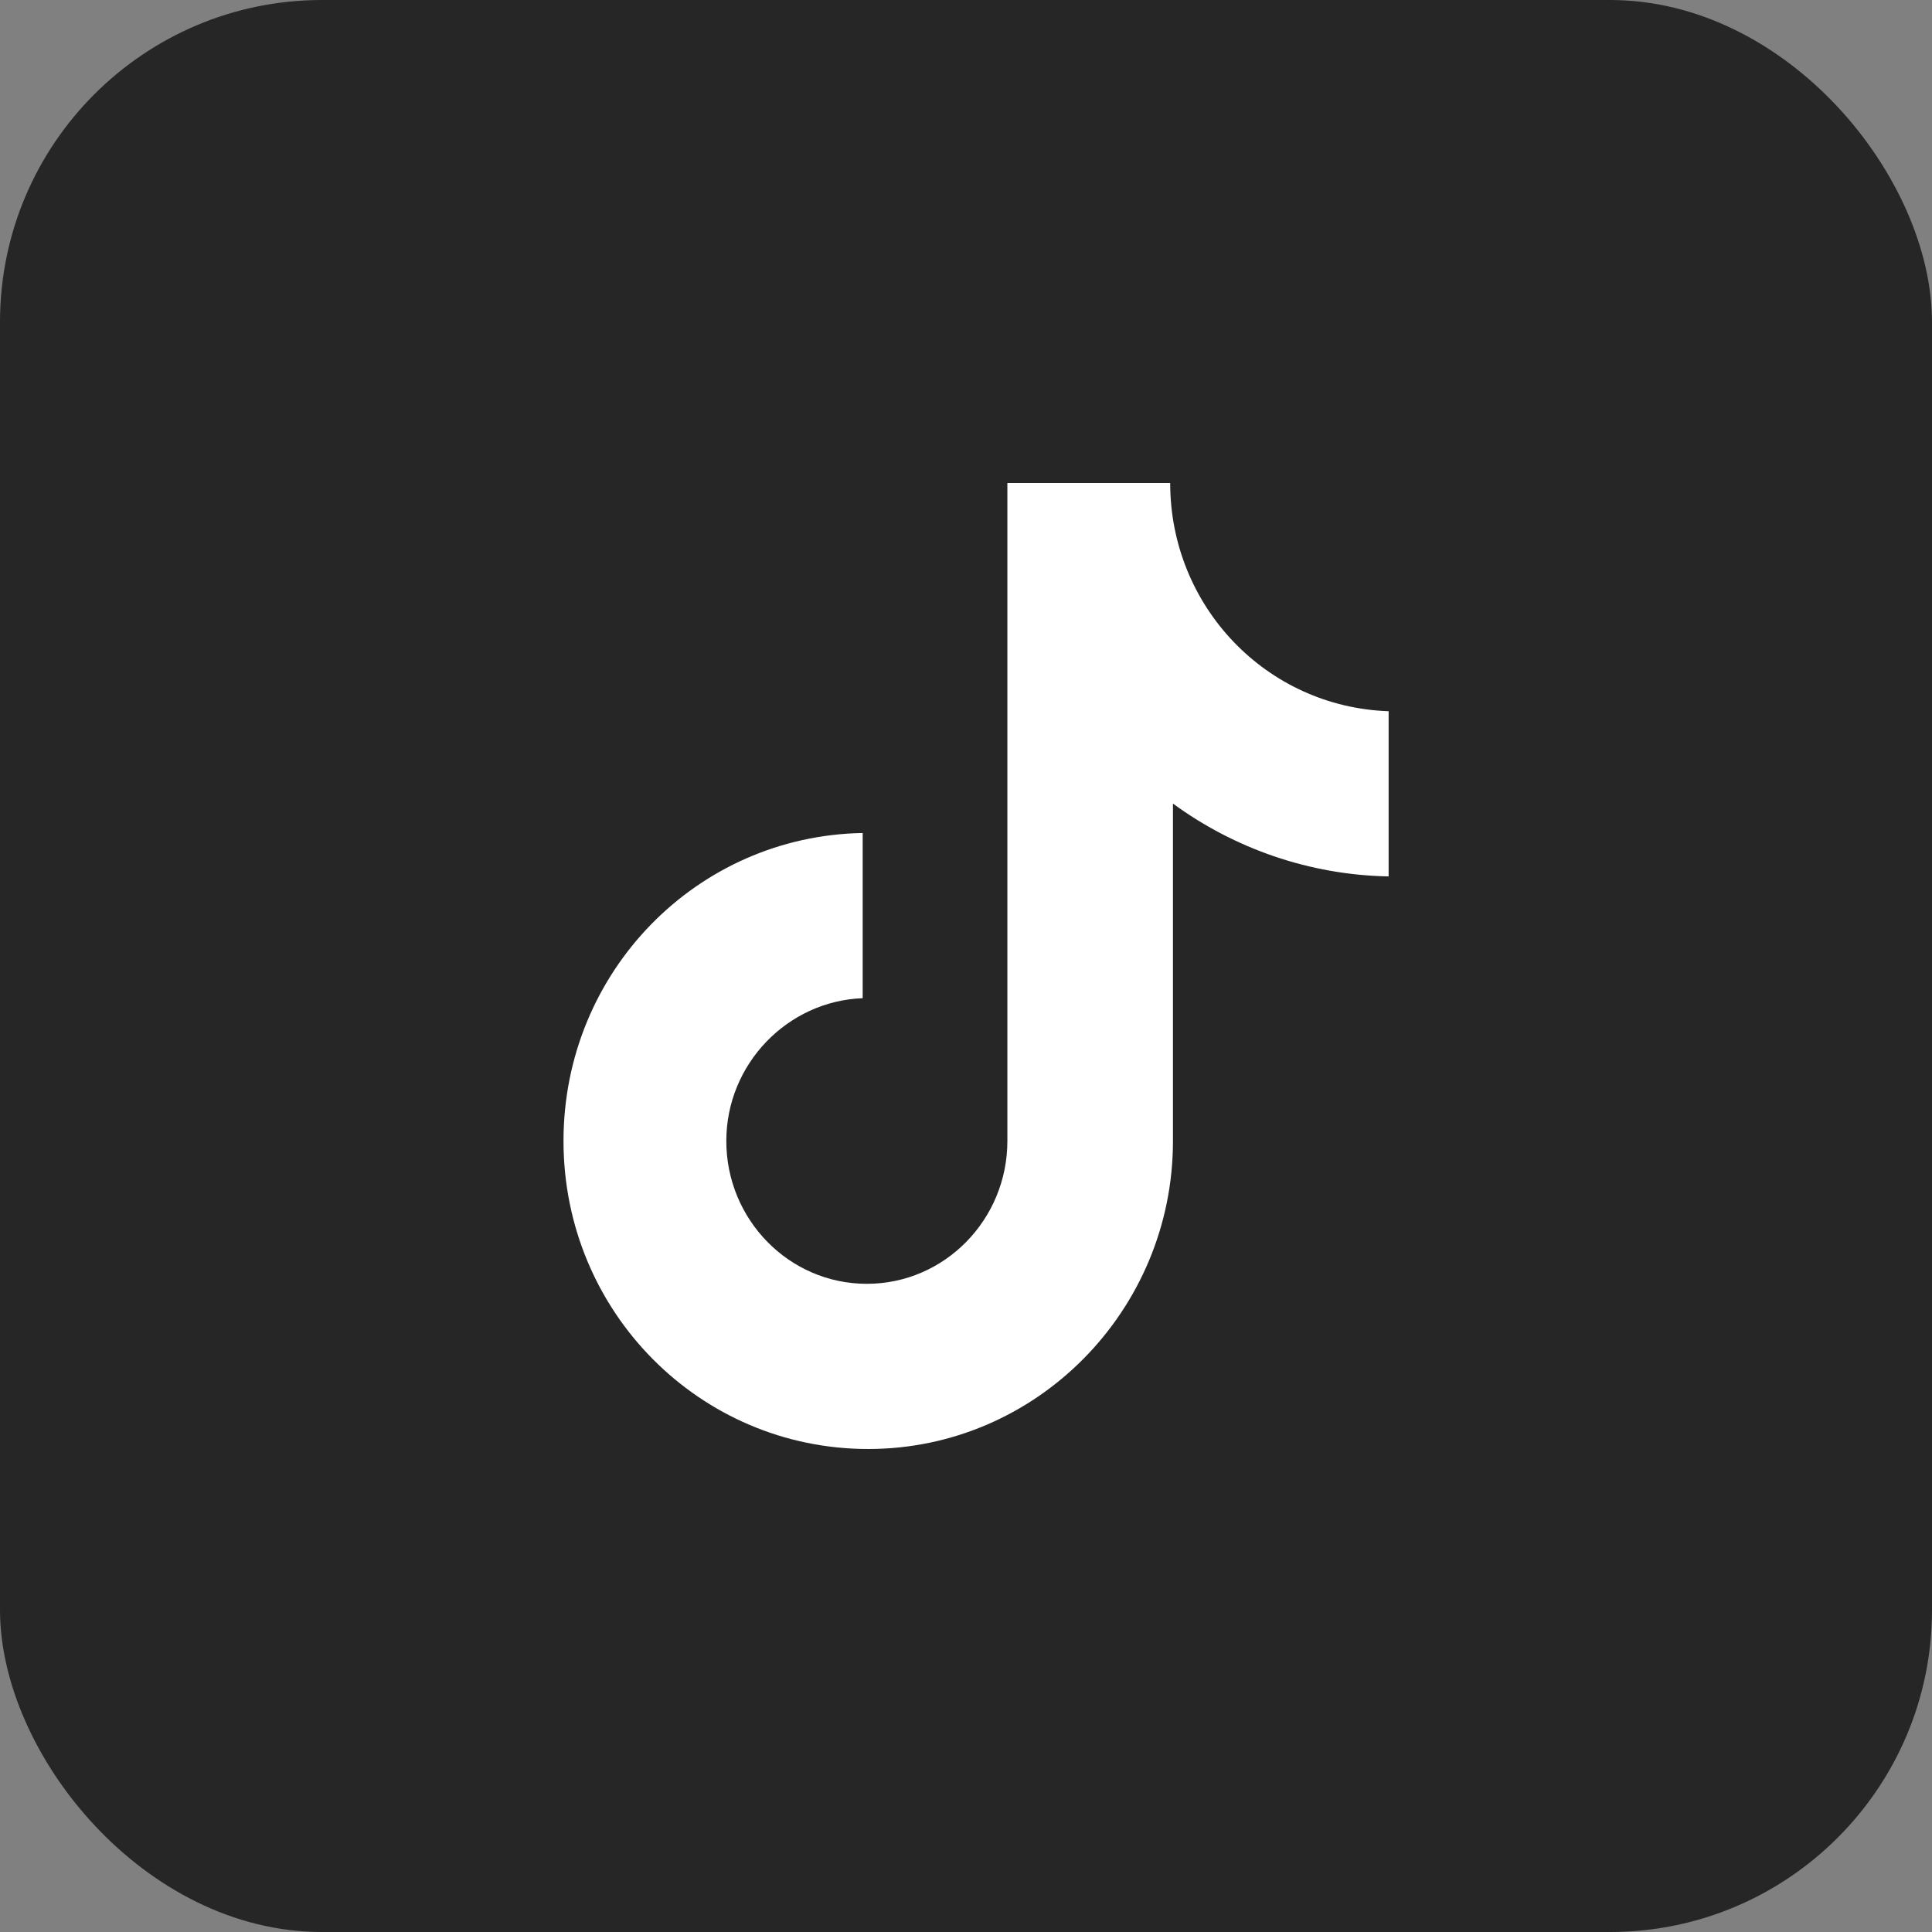
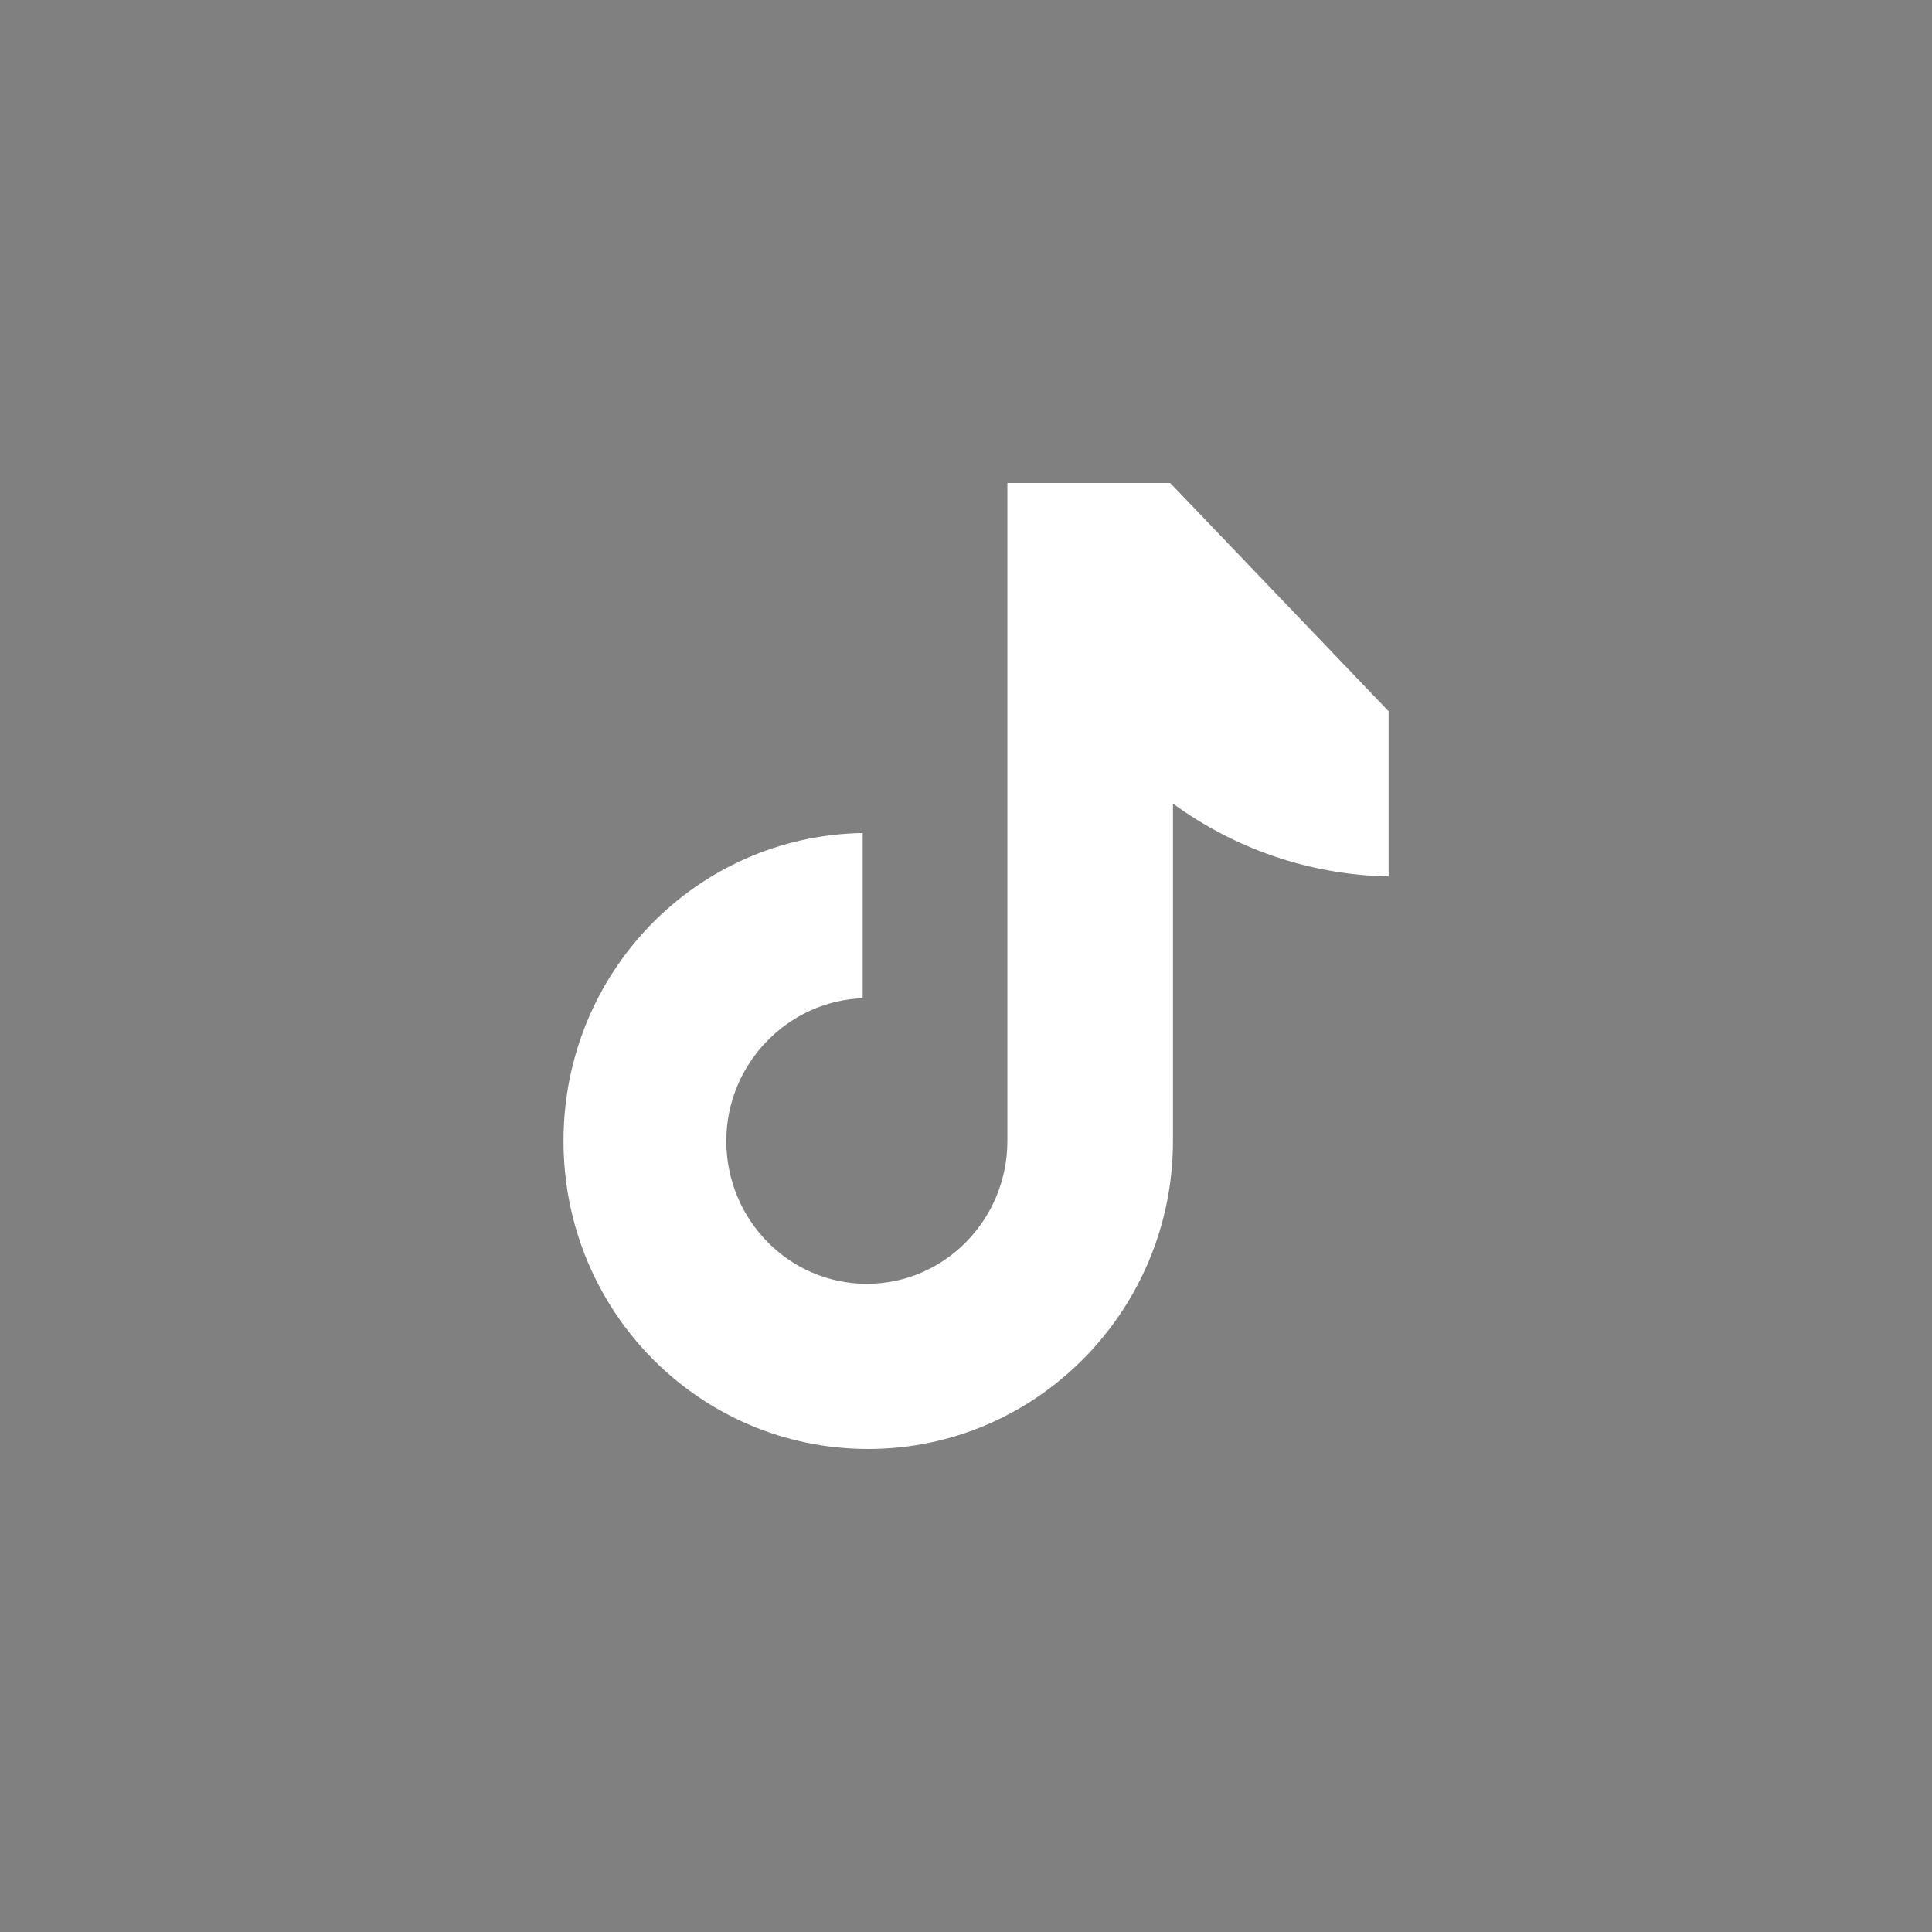
<svg xmlns="http://www.w3.org/2000/svg" width="48" height="48" viewBox="0 0 48 48" fill="none">
  <rect x="0" y="0" width="48" height="48" fill="#808080" stroke="none" />
-   <rect width="48" height="48" rx="8" fill="#262626" />
-   <path d="M29.073 12H25.028V28.348C25.028 30.296 23.472 31.896 21.536 31.896C19.6 31.896 18.045 30.296 18.045 28.348C18.045 26.435 19.566 24.869 21.433 24.8V20.696C17.319 20.765 14 24.139 14 28.348C14 32.591 17.388 36 21.571 36C25.754 36 29.142 32.556 29.142 28.348V19.965C30.663 21.078 32.529 21.739 34.5 21.774V17.67C31.458 17.565 29.073 15.061 29.073 12Z" fill="white" />
+   <path d="M29.073 12H25.028V28.348C25.028 30.296 23.472 31.896 21.536 31.896C19.6 31.896 18.045 30.296 18.045 28.348C18.045 26.435 19.566 24.869 21.433 24.8V20.696C17.319 20.765 14 24.139 14 28.348C14 32.591 17.388 36 21.571 36C25.754 36 29.142 32.556 29.142 28.348V19.965C30.663 21.078 32.529 21.739 34.5 21.774V17.67Z" fill="white" />
</svg>